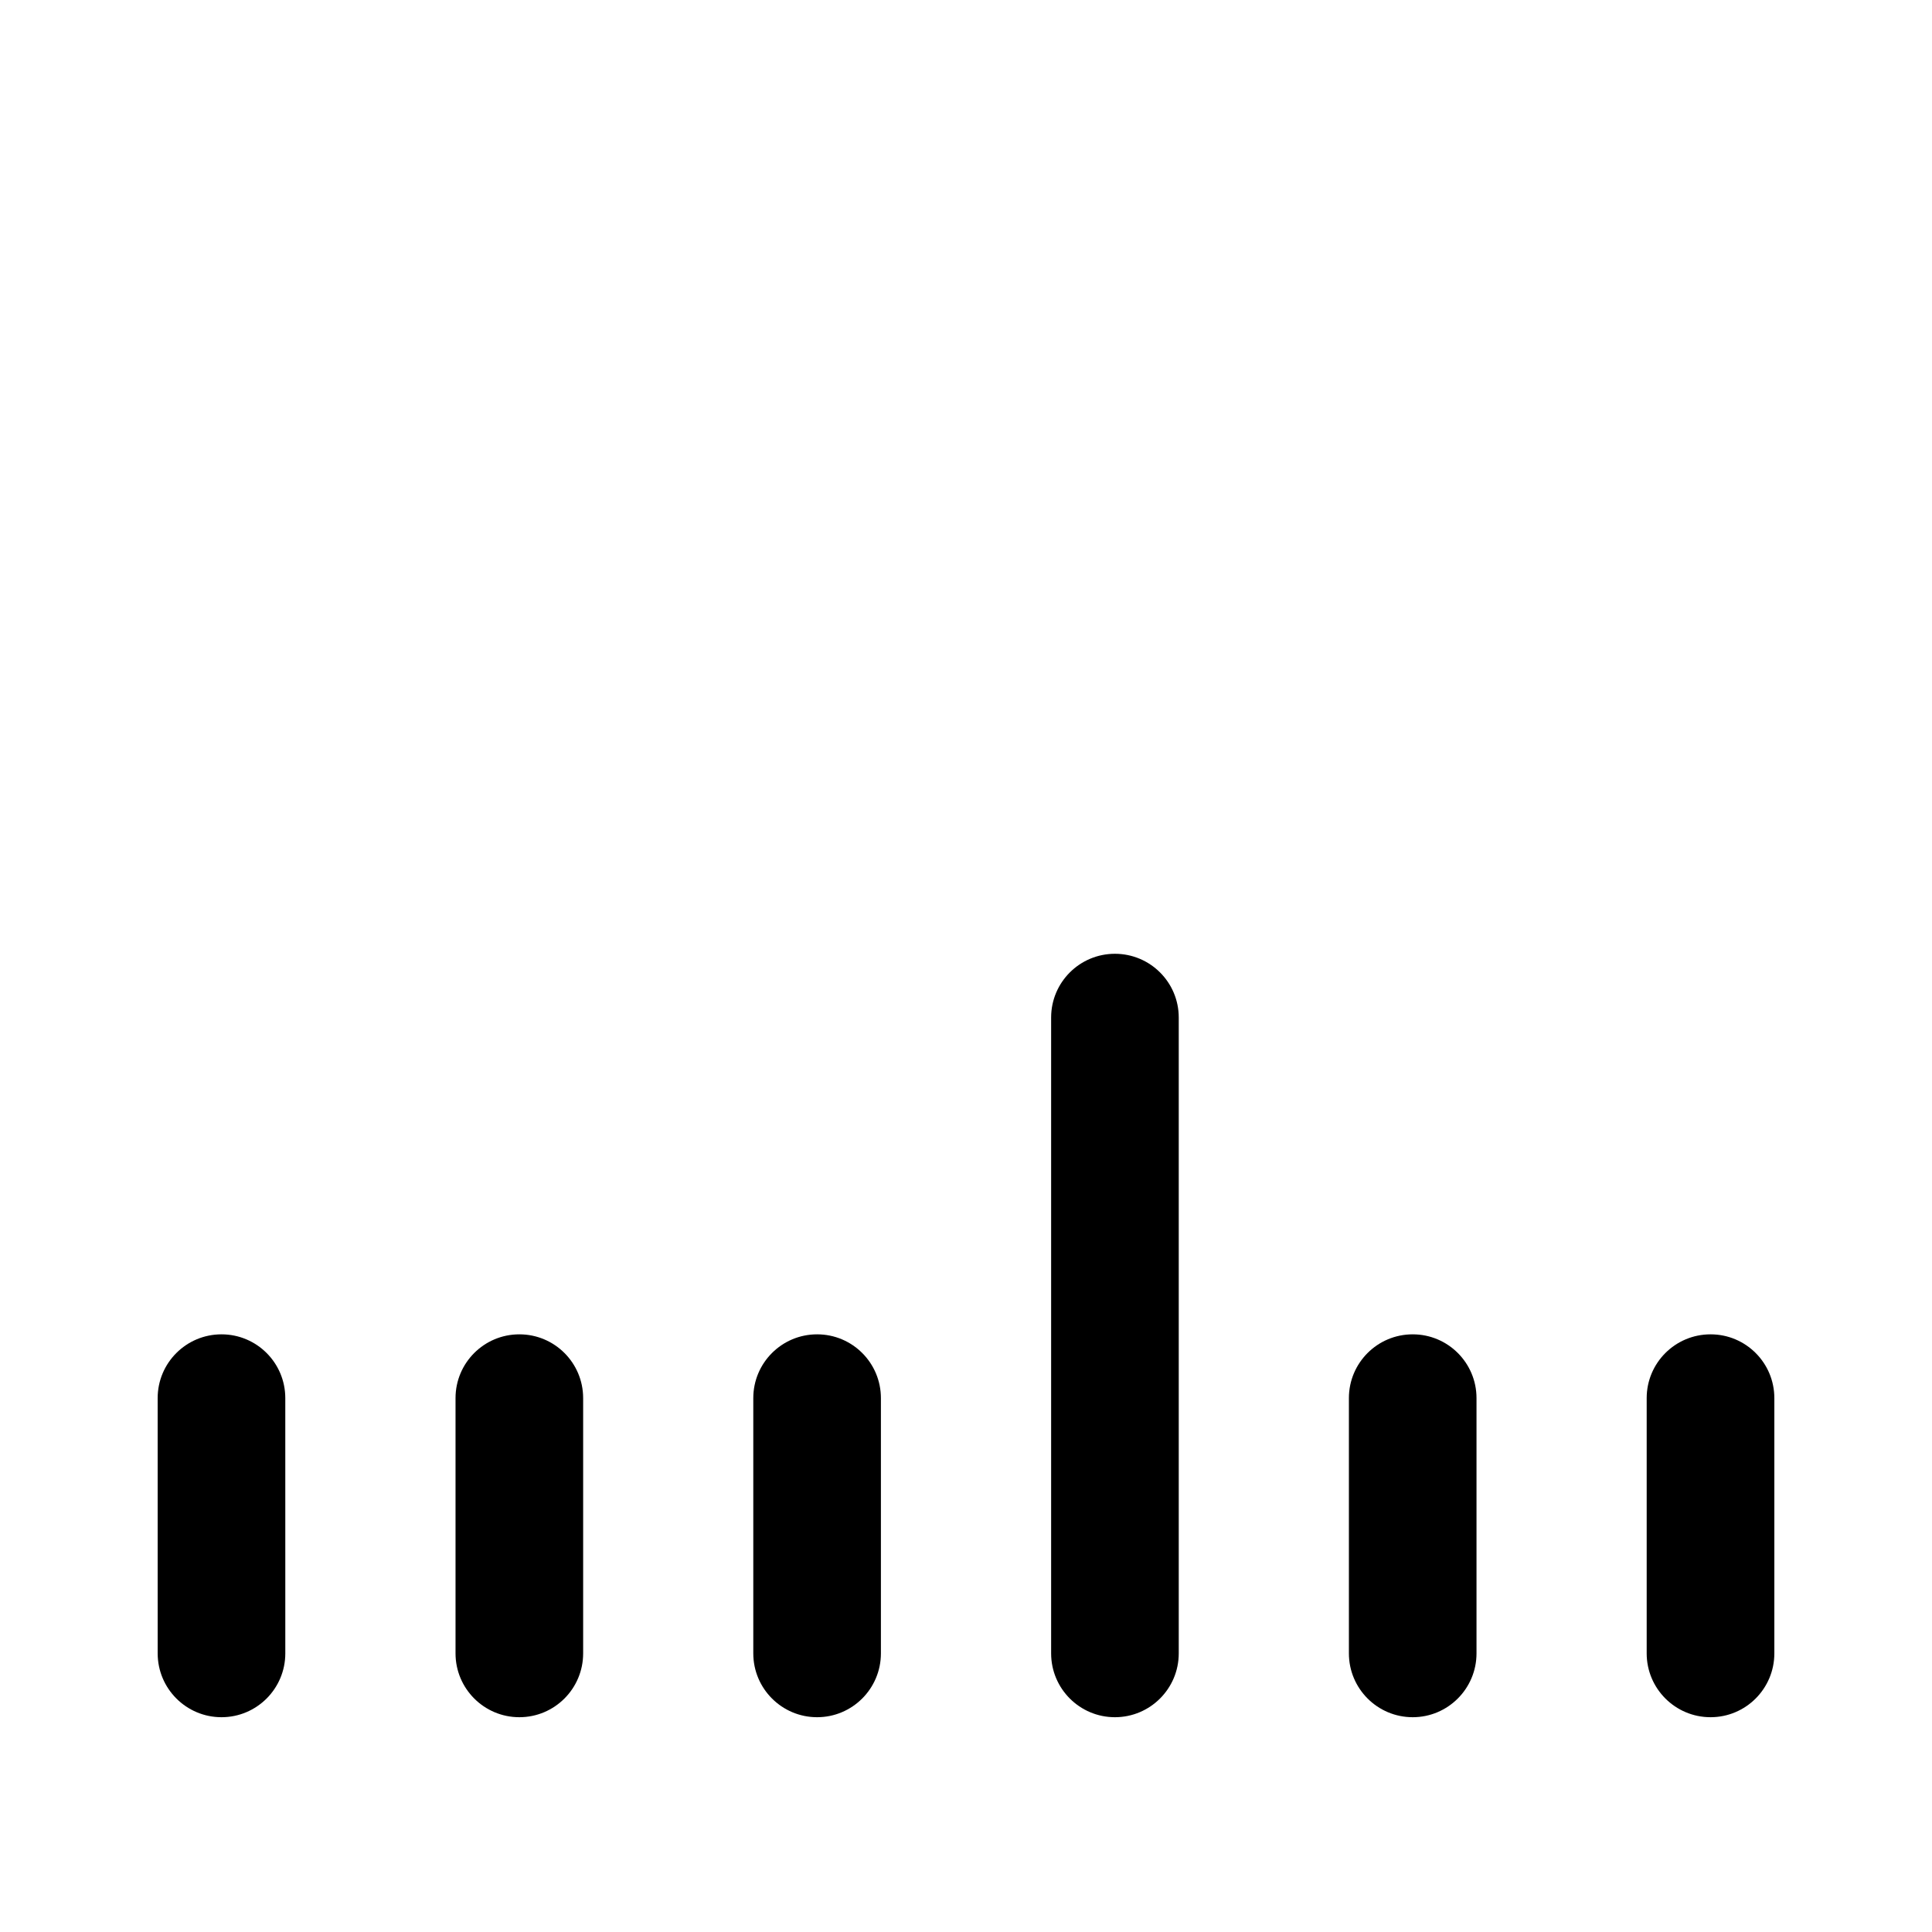
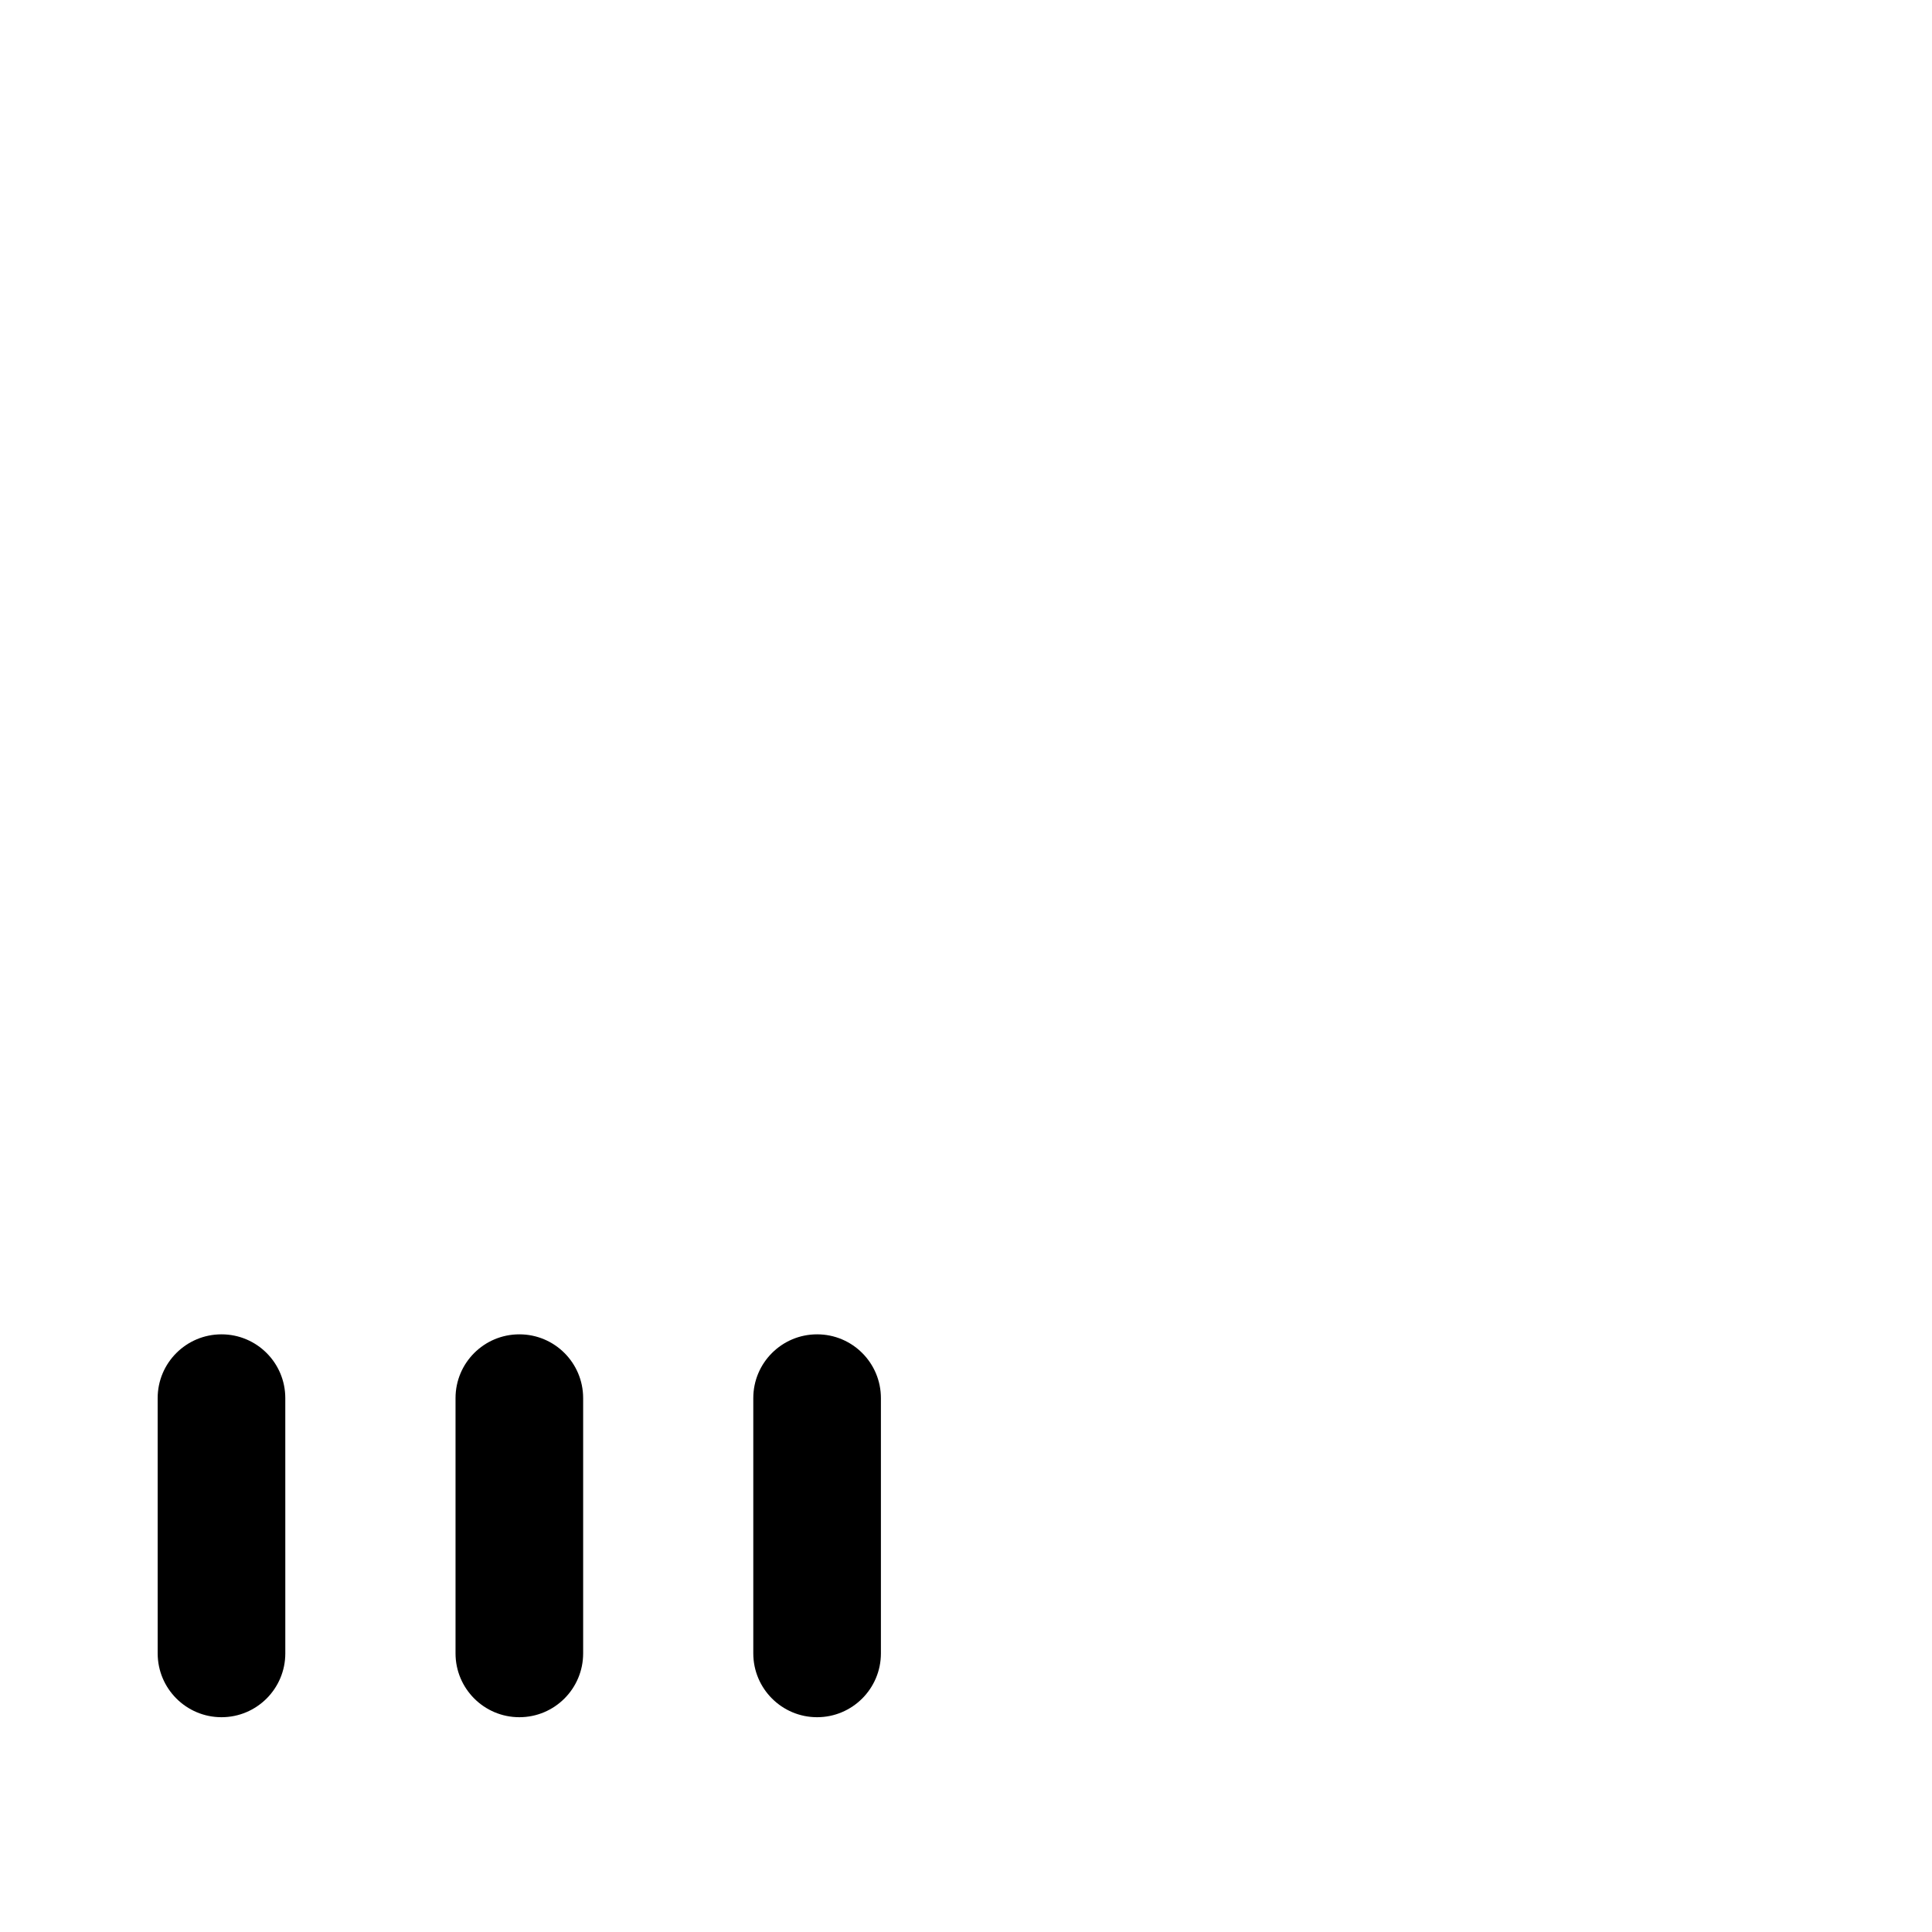
<svg xmlns="http://www.w3.org/2000/svg" fill="#000000" width="800px" height="800px" version="1.1" viewBox="144 144 512 512">
  <g>
    <path d="m219.61 582.16c0 9.34-7.57 16.918-16.906 16.918-9.34 0-16.918-7.578-16.918-16.918l-0.004-67.645c0-9.34 7.578-16.902 16.918-16.902 9.34 0 16.906 7.562 16.906 16.902z" />
    <path d="m298.54 582.16c0 9.34-7.57 16.918-16.906 16.918-9.34 0-16.914-7.578-16.914-16.918v-67.645c0-9.34 7.57-16.902 16.914-16.902 9.34 0 16.906 7.562 16.906 16.902z" />
    <path d="m377.45 582.16c0 9.34-7.578 16.918-16.906 16.918-9.34 0-16.914-7.578-16.914-16.918v-67.645c0-9.34 7.57-16.902 16.914-16.902 9.34 0 16.906 7.562 16.906 16.902z" />
-     <path d="m456.38 582.16c0 9.34-7.578 16.918-16.914 16.918-9.34 0-16.906-7.578-16.906-16.918v-168.5c0-9.34 7.57-16.898 16.906-16.898 9.344 0 16.914 7.559 16.914 16.898z" />
-     <path d="m535.29 582.16c0 9.34-7.578 16.918-16.902 16.918-9.344 0-16.914-7.578-16.914-16.918v-67.645c0-9.34 7.566-16.902 16.914-16.902 9.332 0 16.902 7.562 16.902 16.902z" />
-     <path d="m614.22 582.16c0 9.34-7.566 16.918-16.902 16.918-9.352 0-16.93-7.578-16.93-16.918v-67.645c0-9.34 7.578-16.902 16.93-16.902 9.34 0 16.902 7.562 16.902 16.902z" />
  </g>
</svg>